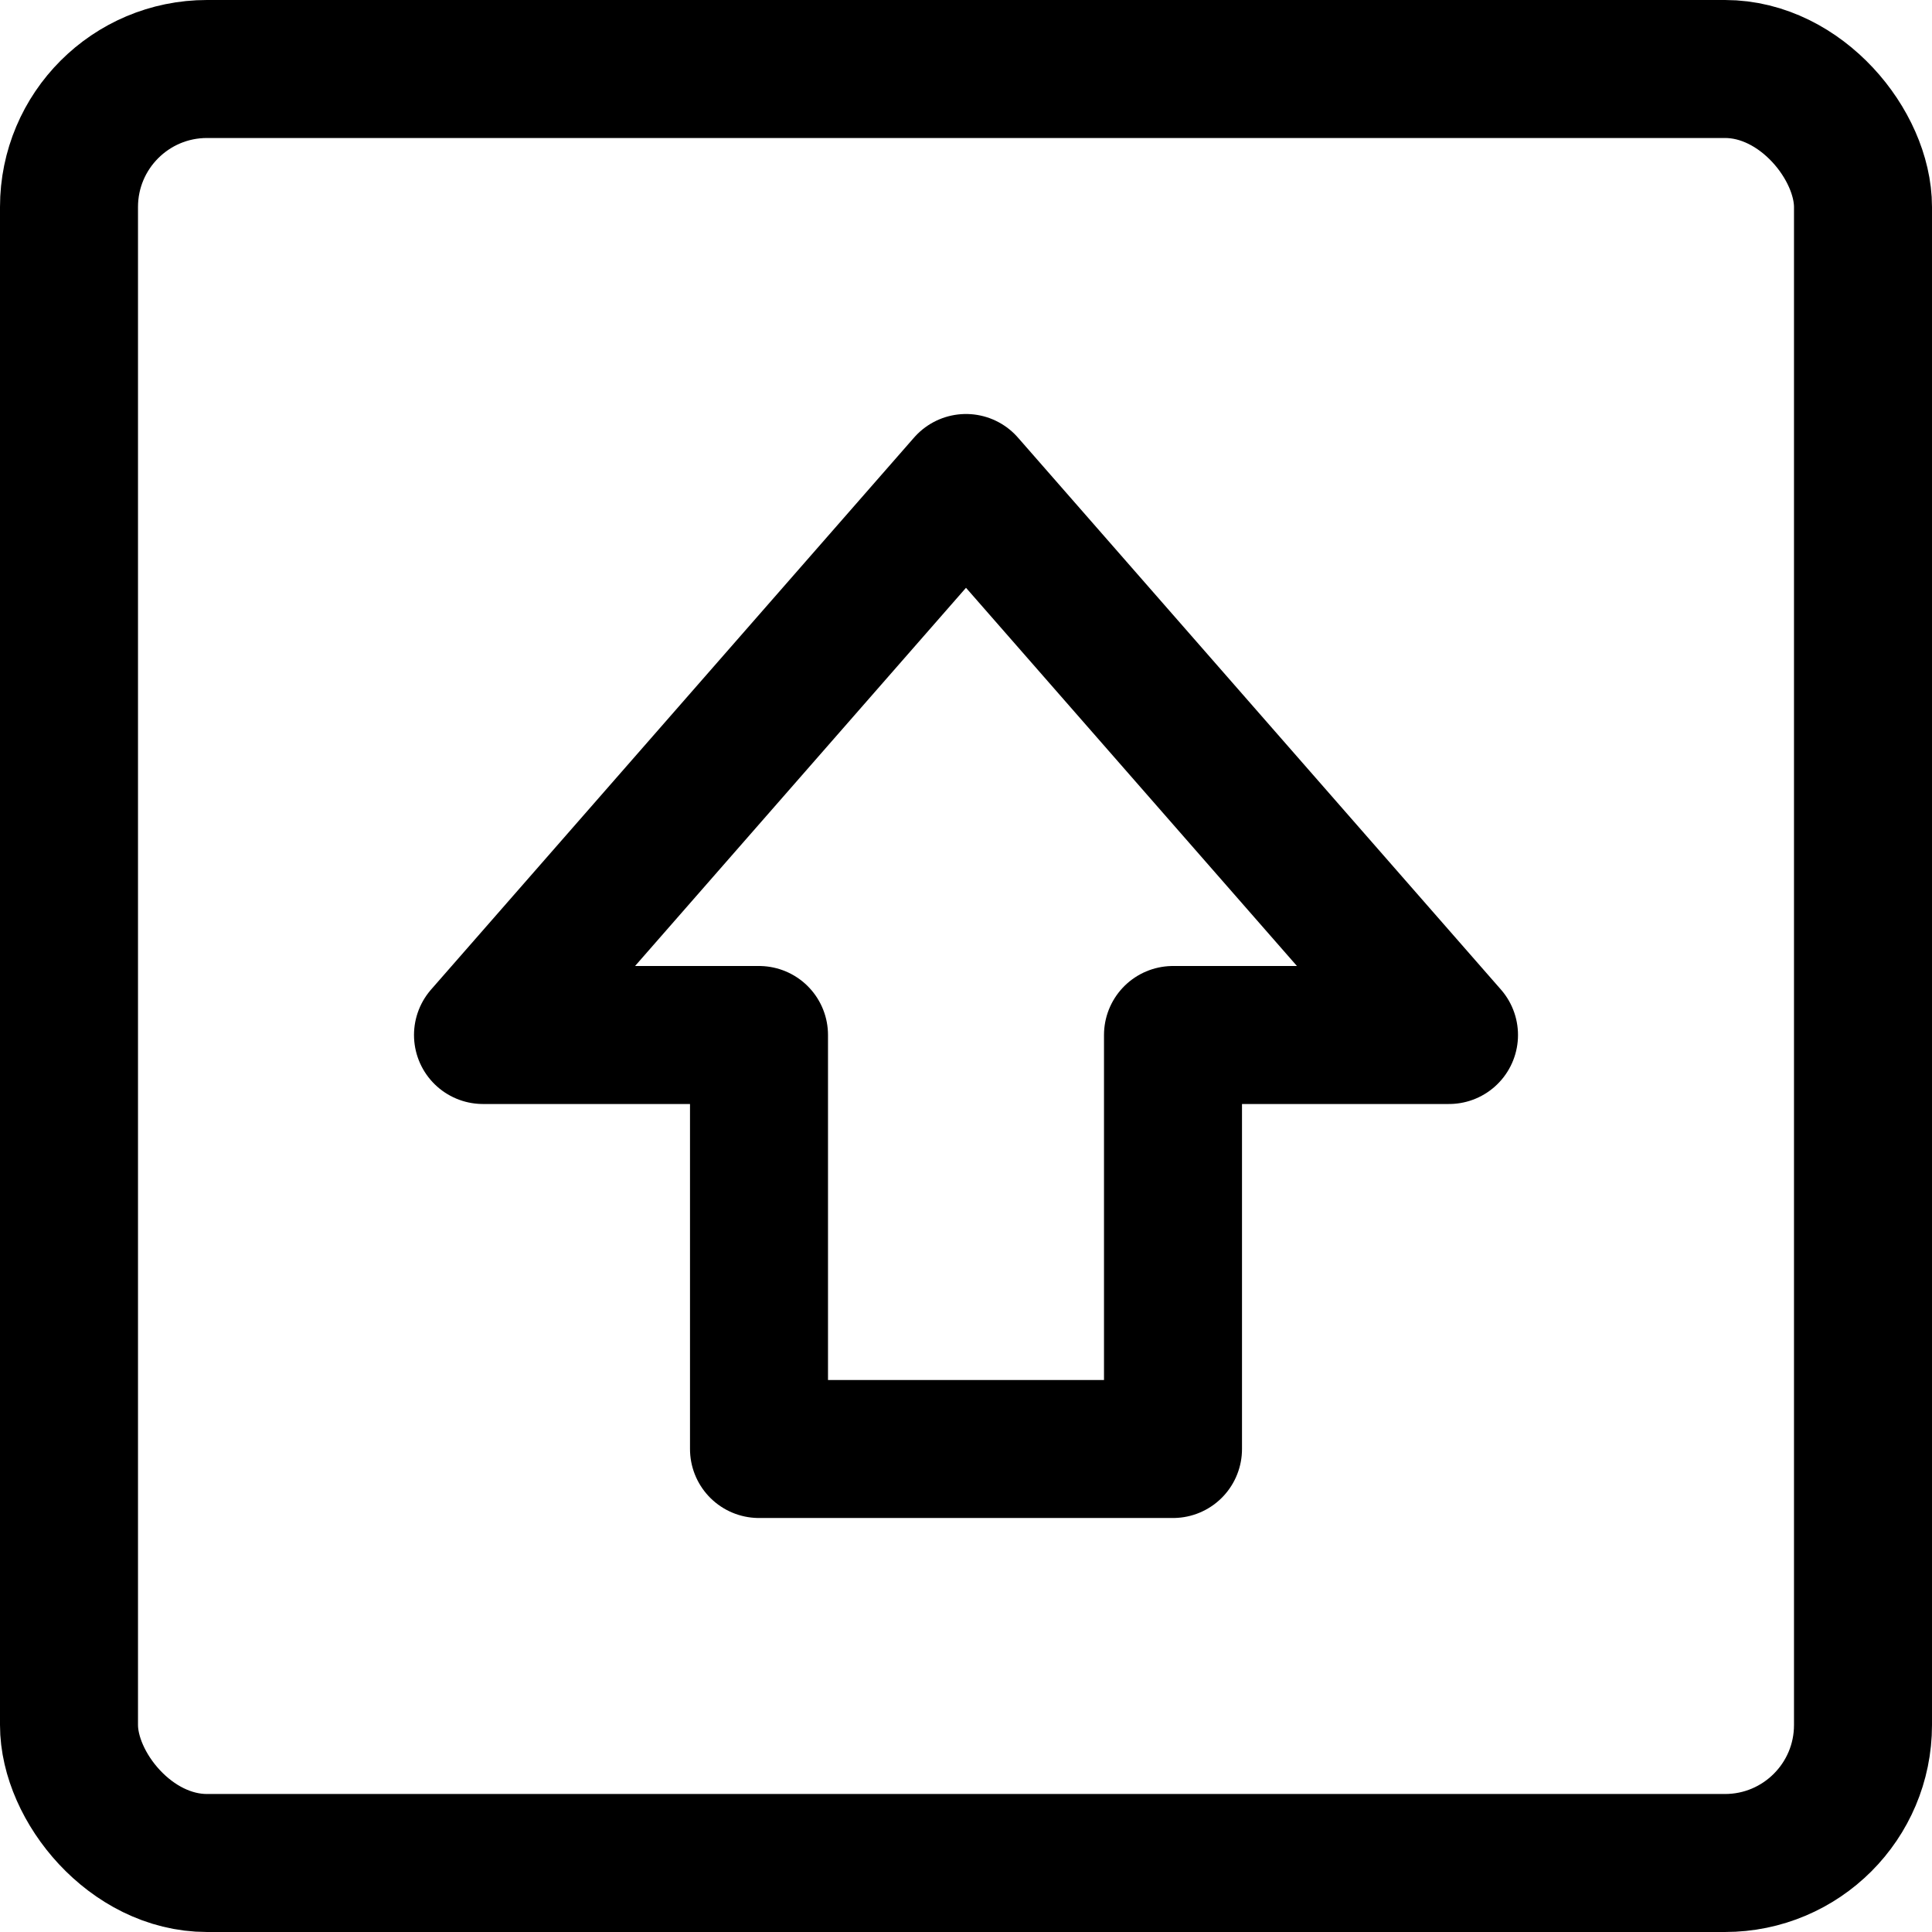
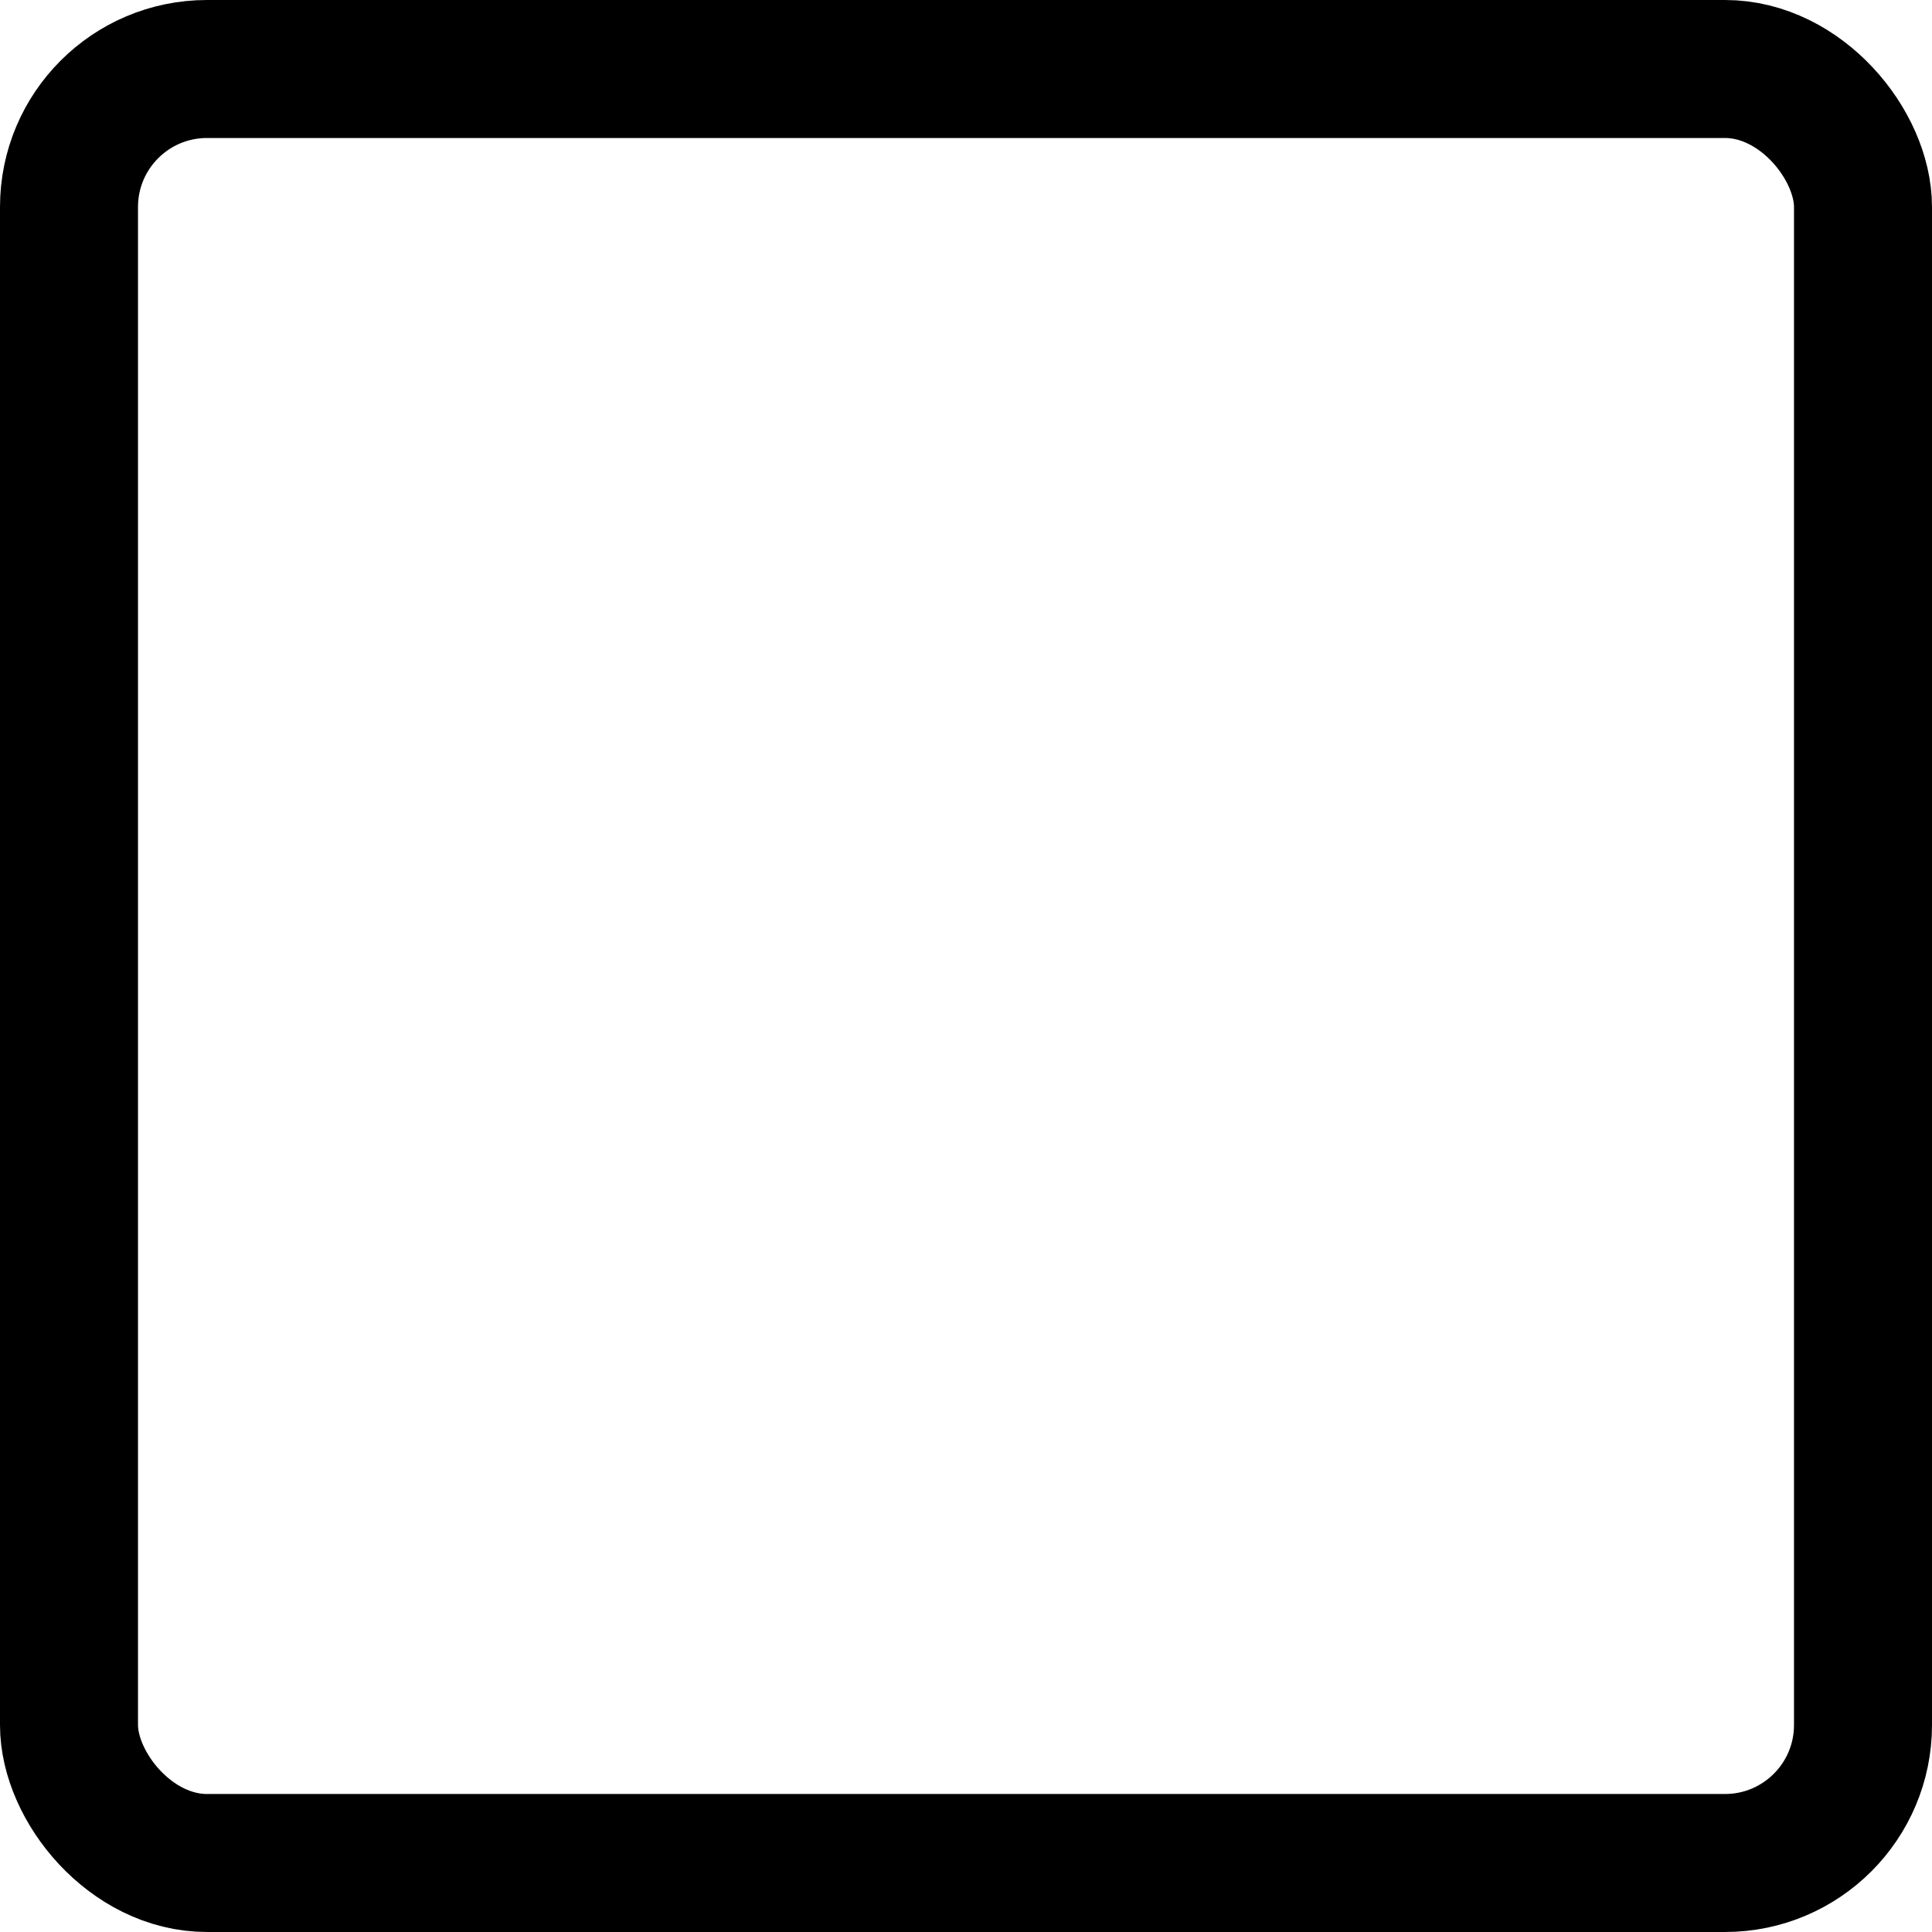
<svg xmlns="http://www.w3.org/2000/svg" viewBox="0 0 14 14">
  <g transform="matrix(1,0,0,1,0,0)">
    <g>
      <rect x="0.5" y="0.5" width="13" height="13" rx="1" style="fill: none;stroke: #000000;stroke-linecap: round;stroke-linejoin: round" />
-       <polygon points="8.5 10.5 8.5 7.5 10.5 7.5 7 3.5 3.5 7.5 5.5 7.5 5.5 10.5 8.5 10.5" style="fill: none;stroke: #000000;stroke-linecap: round;stroke-linejoin: round" />
    </g>
  </g>
</svg>